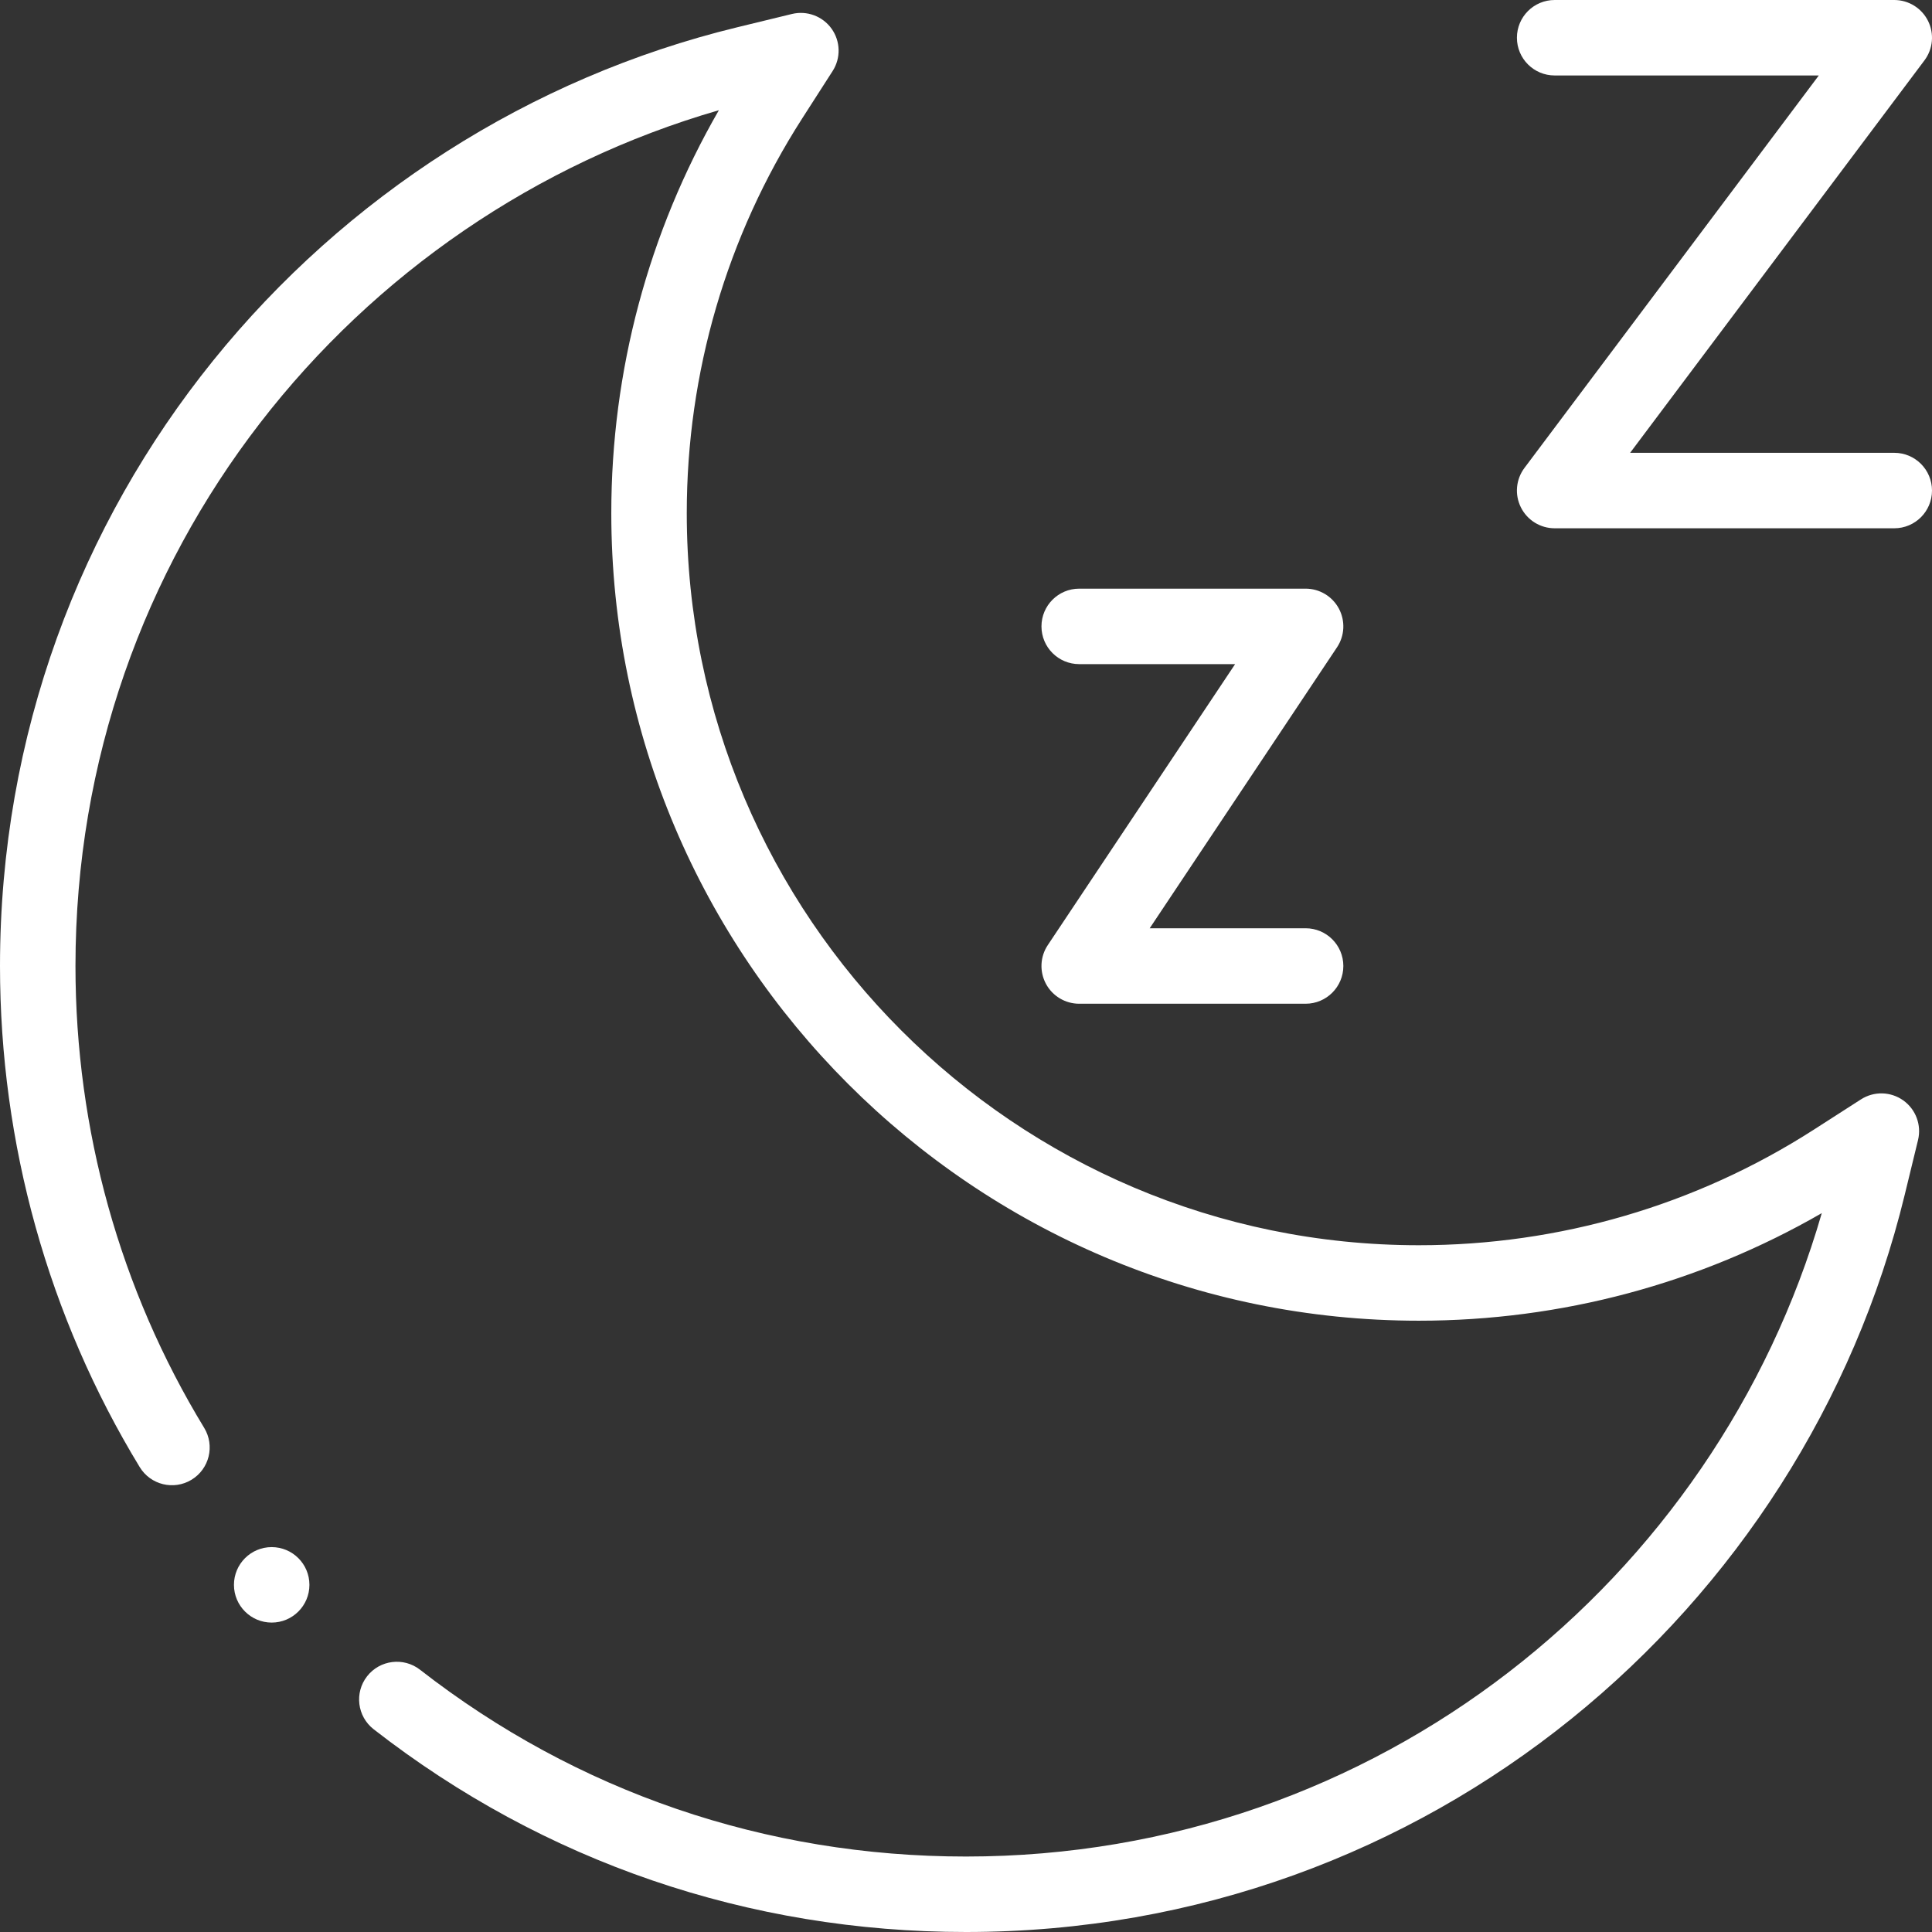
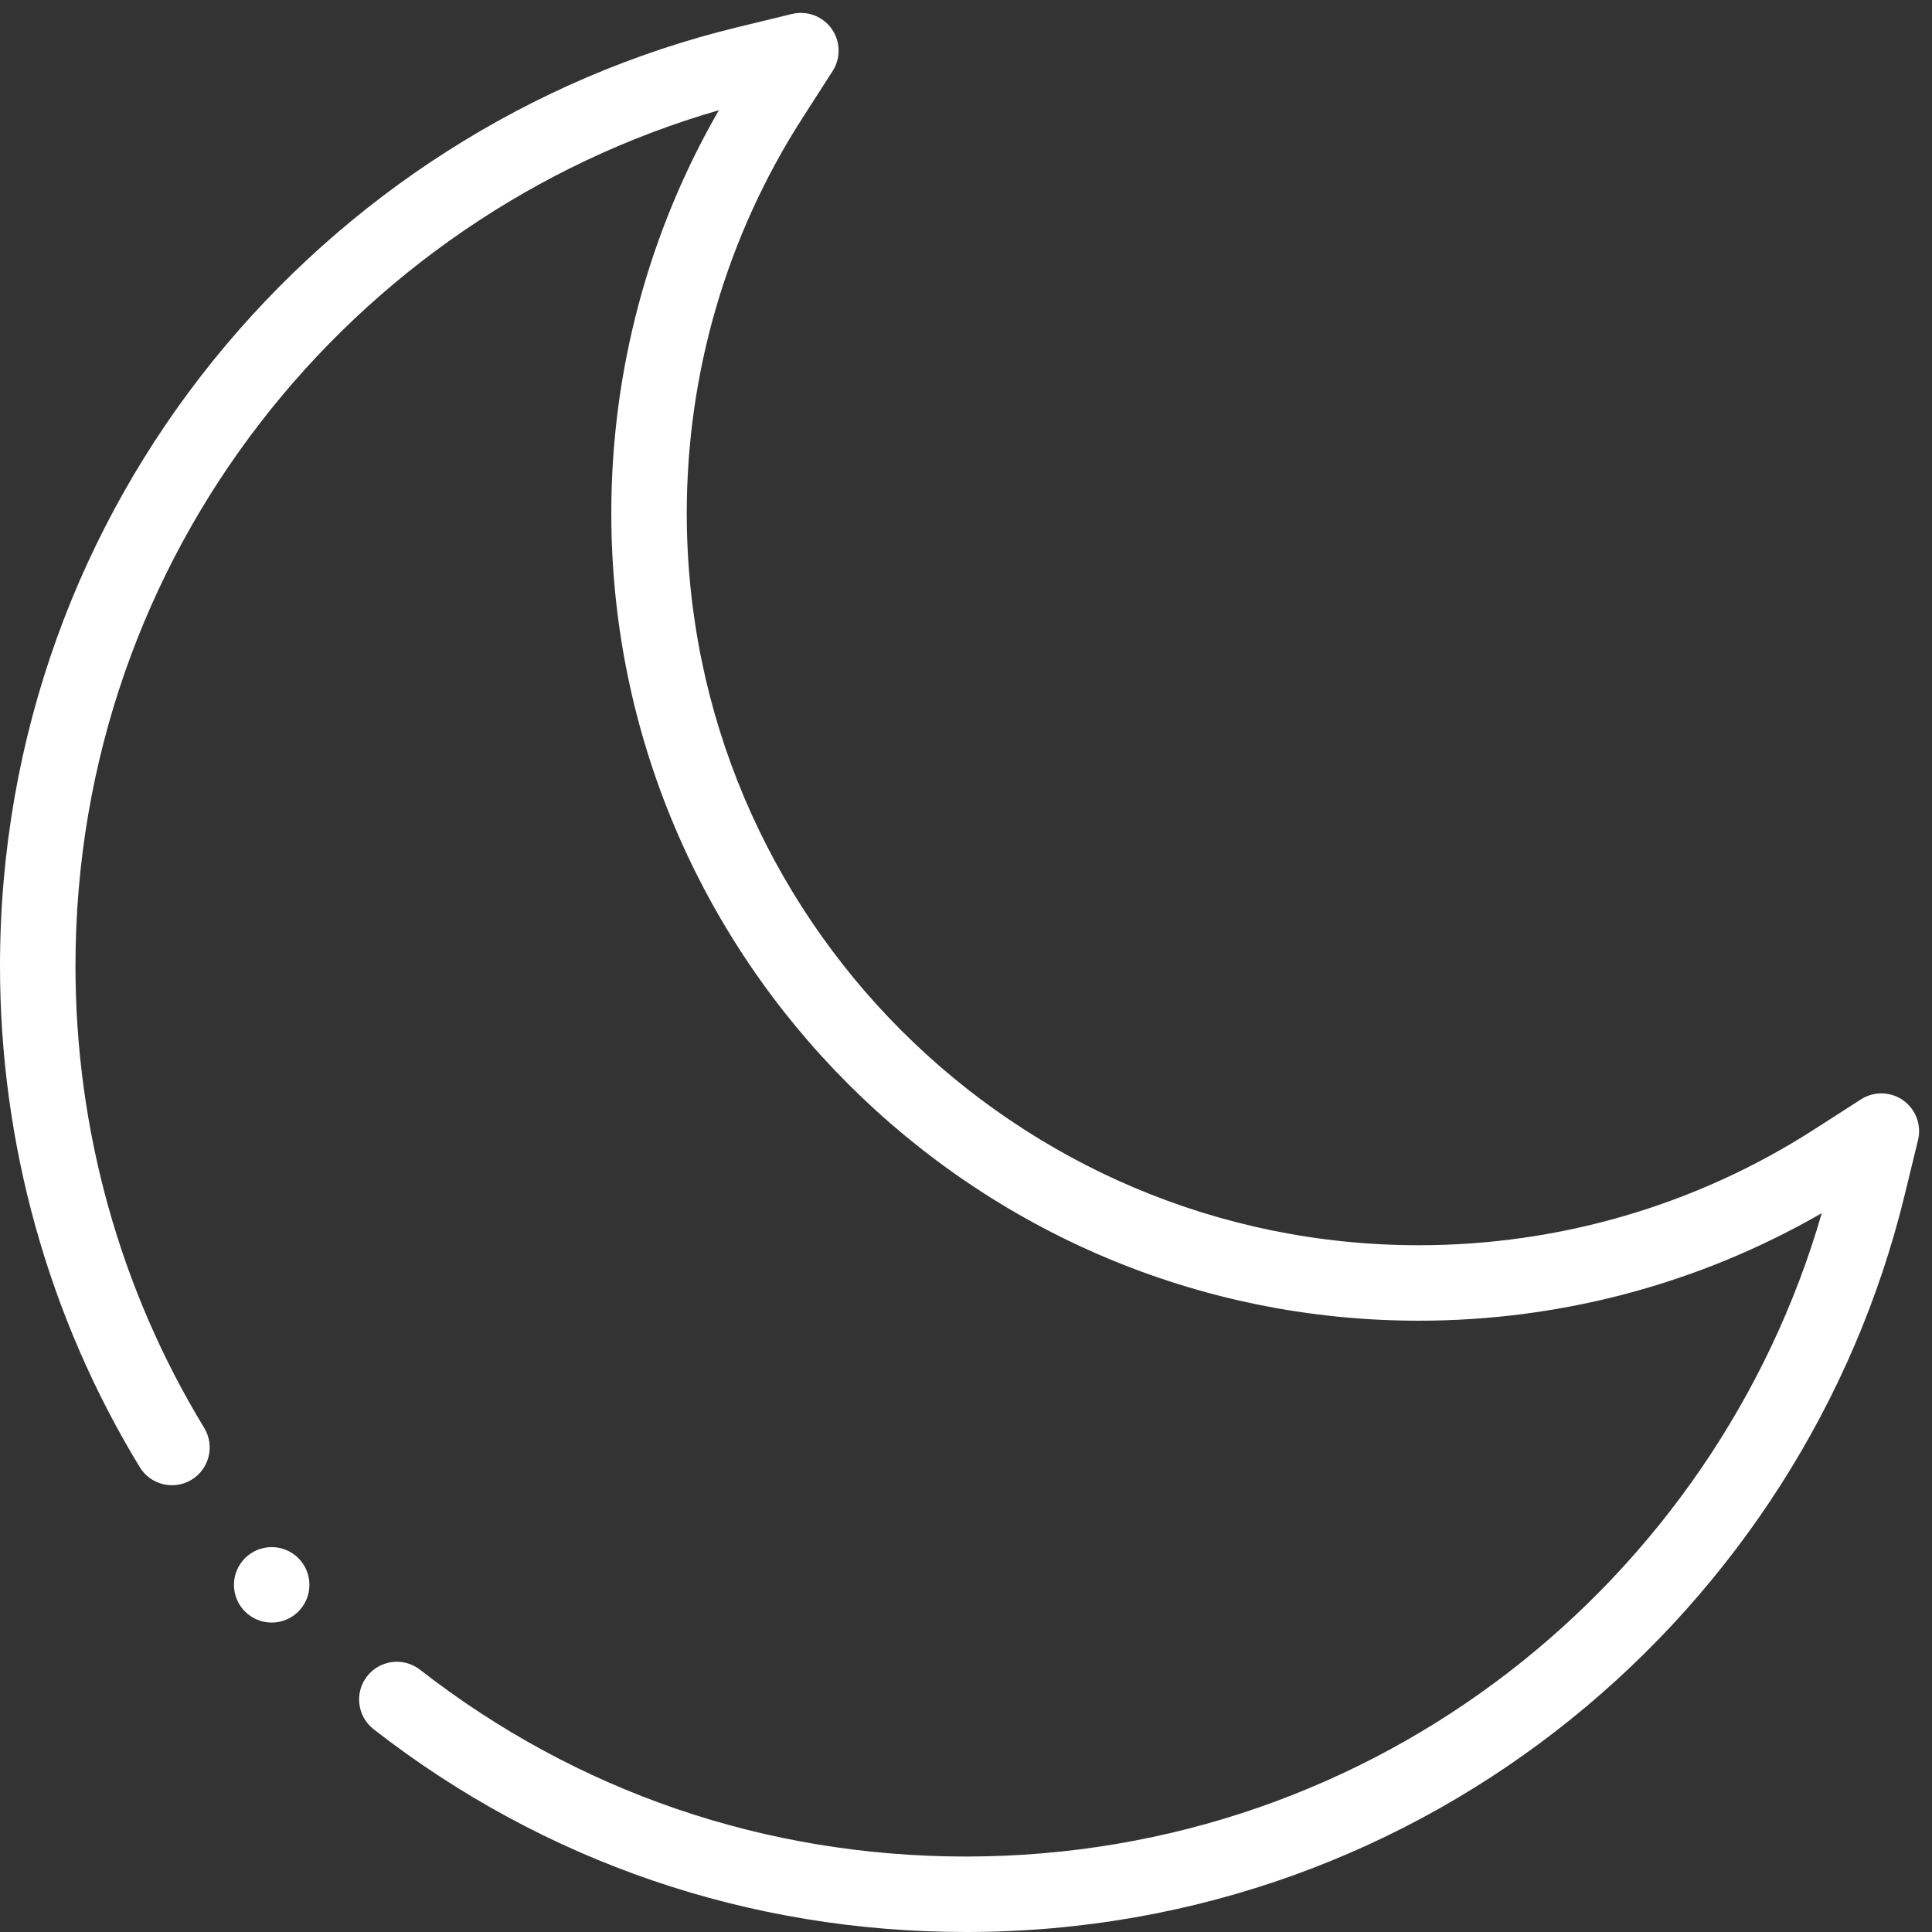
<svg xmlns="http://www.w3.org/2000/svg" width="96" height="96" viewBox="0 0 96 96" fill="none">
  <rect x="0" y="0" width="96" height="96" fill="#333333" stroke="none" />
-   <path d="M53.625 33H61.372L52.065 46.96C51.681 47.535 51.646 48.275 51.972 48.885C52.298 49.494 52.934 49.875 53.625 49.875H64.875C65.911 49.875 66.75 49.036 66.75 48C66.75 46.964 65.911 46.125 64.875 46.125H57.128L66.435 32.165C66.819 31.59 66.854 30.85 66.528 30.24C66.202 29.631 65.567 29.25 64.875 29.25H53.625C52.589 29.25 51.75 30.089 51.75 31.125C51.75 32.161 52.589 33 53.625 33Z" fill="white" />
-   <path d="M77.25 3.75H90.375L75.75 23.25C75.324 23.818 75.255 24.578 75.573 25.213C75.891 25.849 76.54 26.25 77.25 26.25H94.125C95.161 26.25 96 25.411 96 24.375C96 23.339 95.161 22.5 94.125 22.5H81L95.625 3C96.051 2.432 96.12 1.672 95.802 1.036C95.484 0.401 94.835 0 94.125 0H77.25C76.214 0 75.375 0.839 75.375 1.875C75.375 2.911 76.214 3.75 77.25 3.75Z" fill="white" />
  <path d="M13.5 80.625C14.536 80.625 15.375 79.785 15.375 78.75C15.375 77.715 14.536 76.875 13.5 76.875C12.465 76.875 11.625 77.715 11.625 78.75C11.625 79.785 12.465 80.625 13.5 80.625Z" fill="white" />
  <path d="M9.519 73.527C10.404 72.988 10.684 71.835 10.146 70.95C5.962 64.078 3.75 56.142 3.75 48C3.75 27.506 17.547 10.728 35.72 5.477C32.218 11.551 30.375 18.433 30.375 25.5C30.375 47.625 48.375 65.625 70.5 65.625C77.567 65.625 84.449 63.783 90.523 60.28C85.261 78.49 68.458 92.25 48 92.25C38.046 92.25 28.665 89.04 20.871 82.968C20.055 82.332 18.876 82.478 18.24 83.294C17.603 84.111 17.75 85.29 18.567 85.926C27.026 92.516 37.203 96 48 96C71.009 96 89.635 79.98 94.642 59.378L95.306 56.648C95.487 55.903 95.196 55.123 94.572 54.678C93.948 54.233 93.116 54.213 92.471 54.627L90.109 56.144C84.261 59.893 77.48 61.875 70.5 61.875C50.443 61.875 34.125 45.557 34.125 25.5C34.125 18.52 36.107 11.739 39.856 5.892L41.373 3.529C41.787 2.884 41.767 2.052 41.322 1.428C40.877 0.804 40.096 0.514 39.352 0.694L36.622 1.358C16.039 6.36 0 24.965 0 48C0 56.83 2.401 65.441 6.943 72.9C7.481 73.785 8.635 74.065 9.519 73.527Z" fill="white" />
</svg>